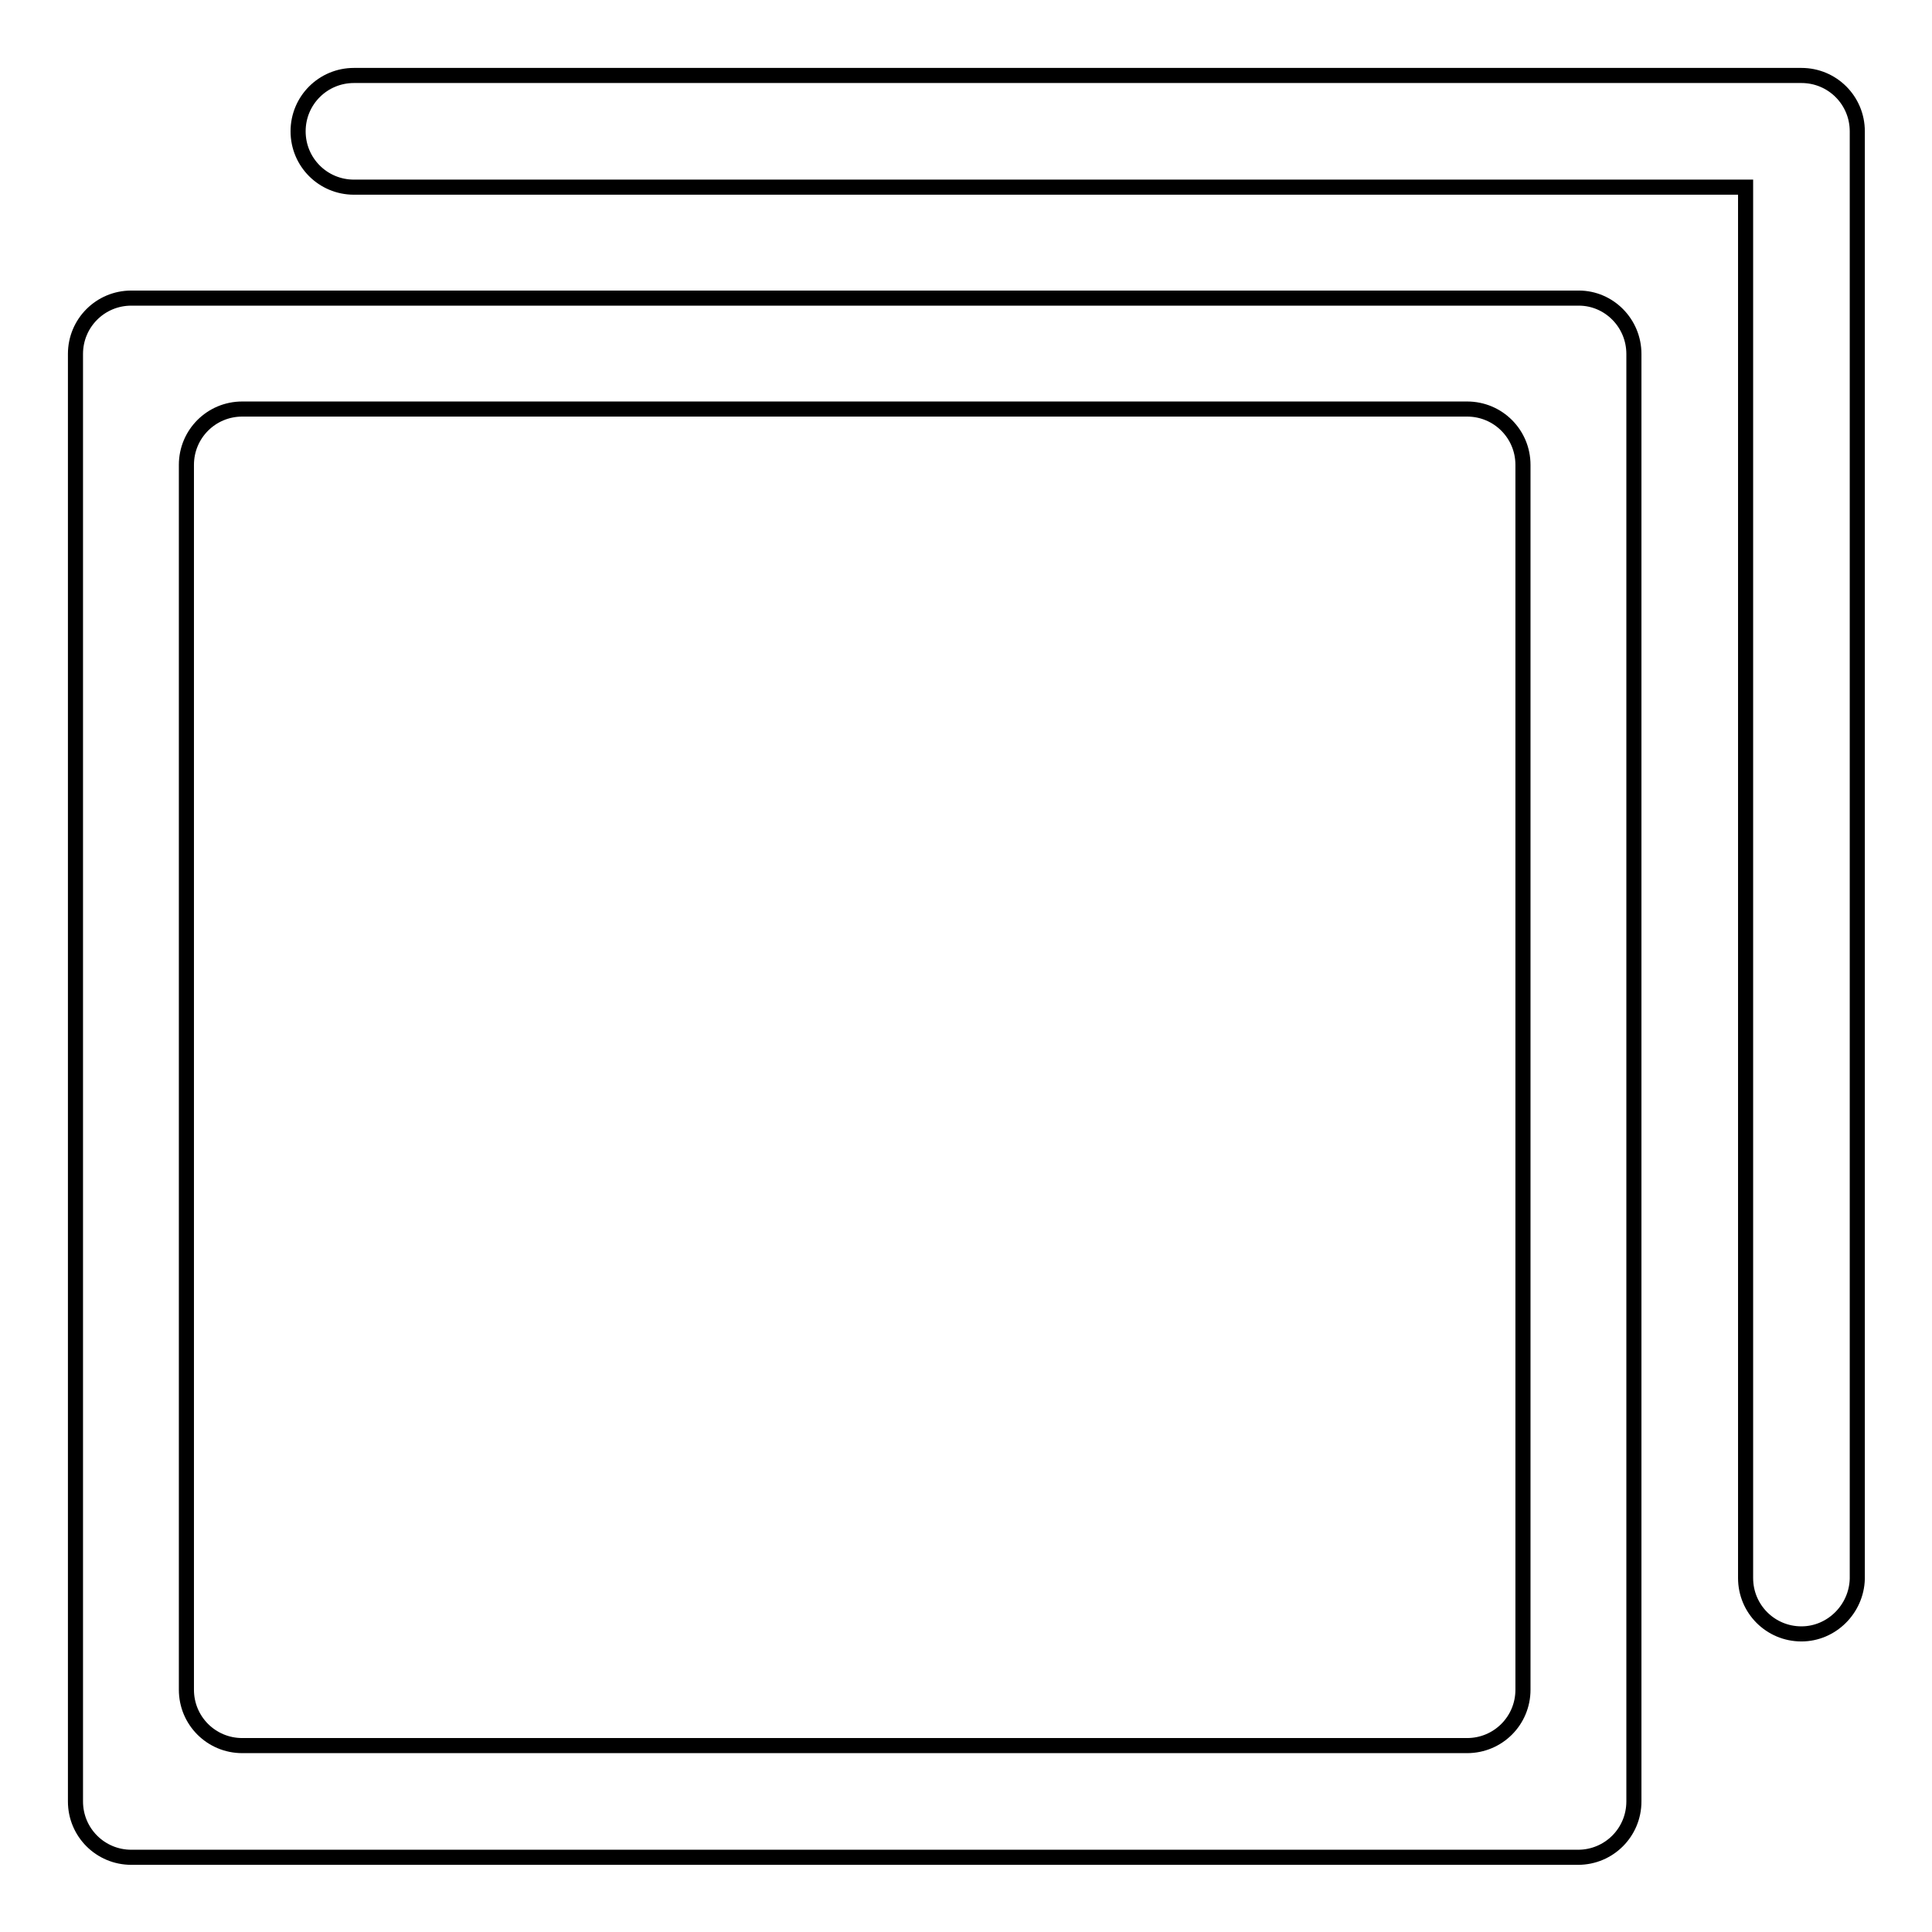
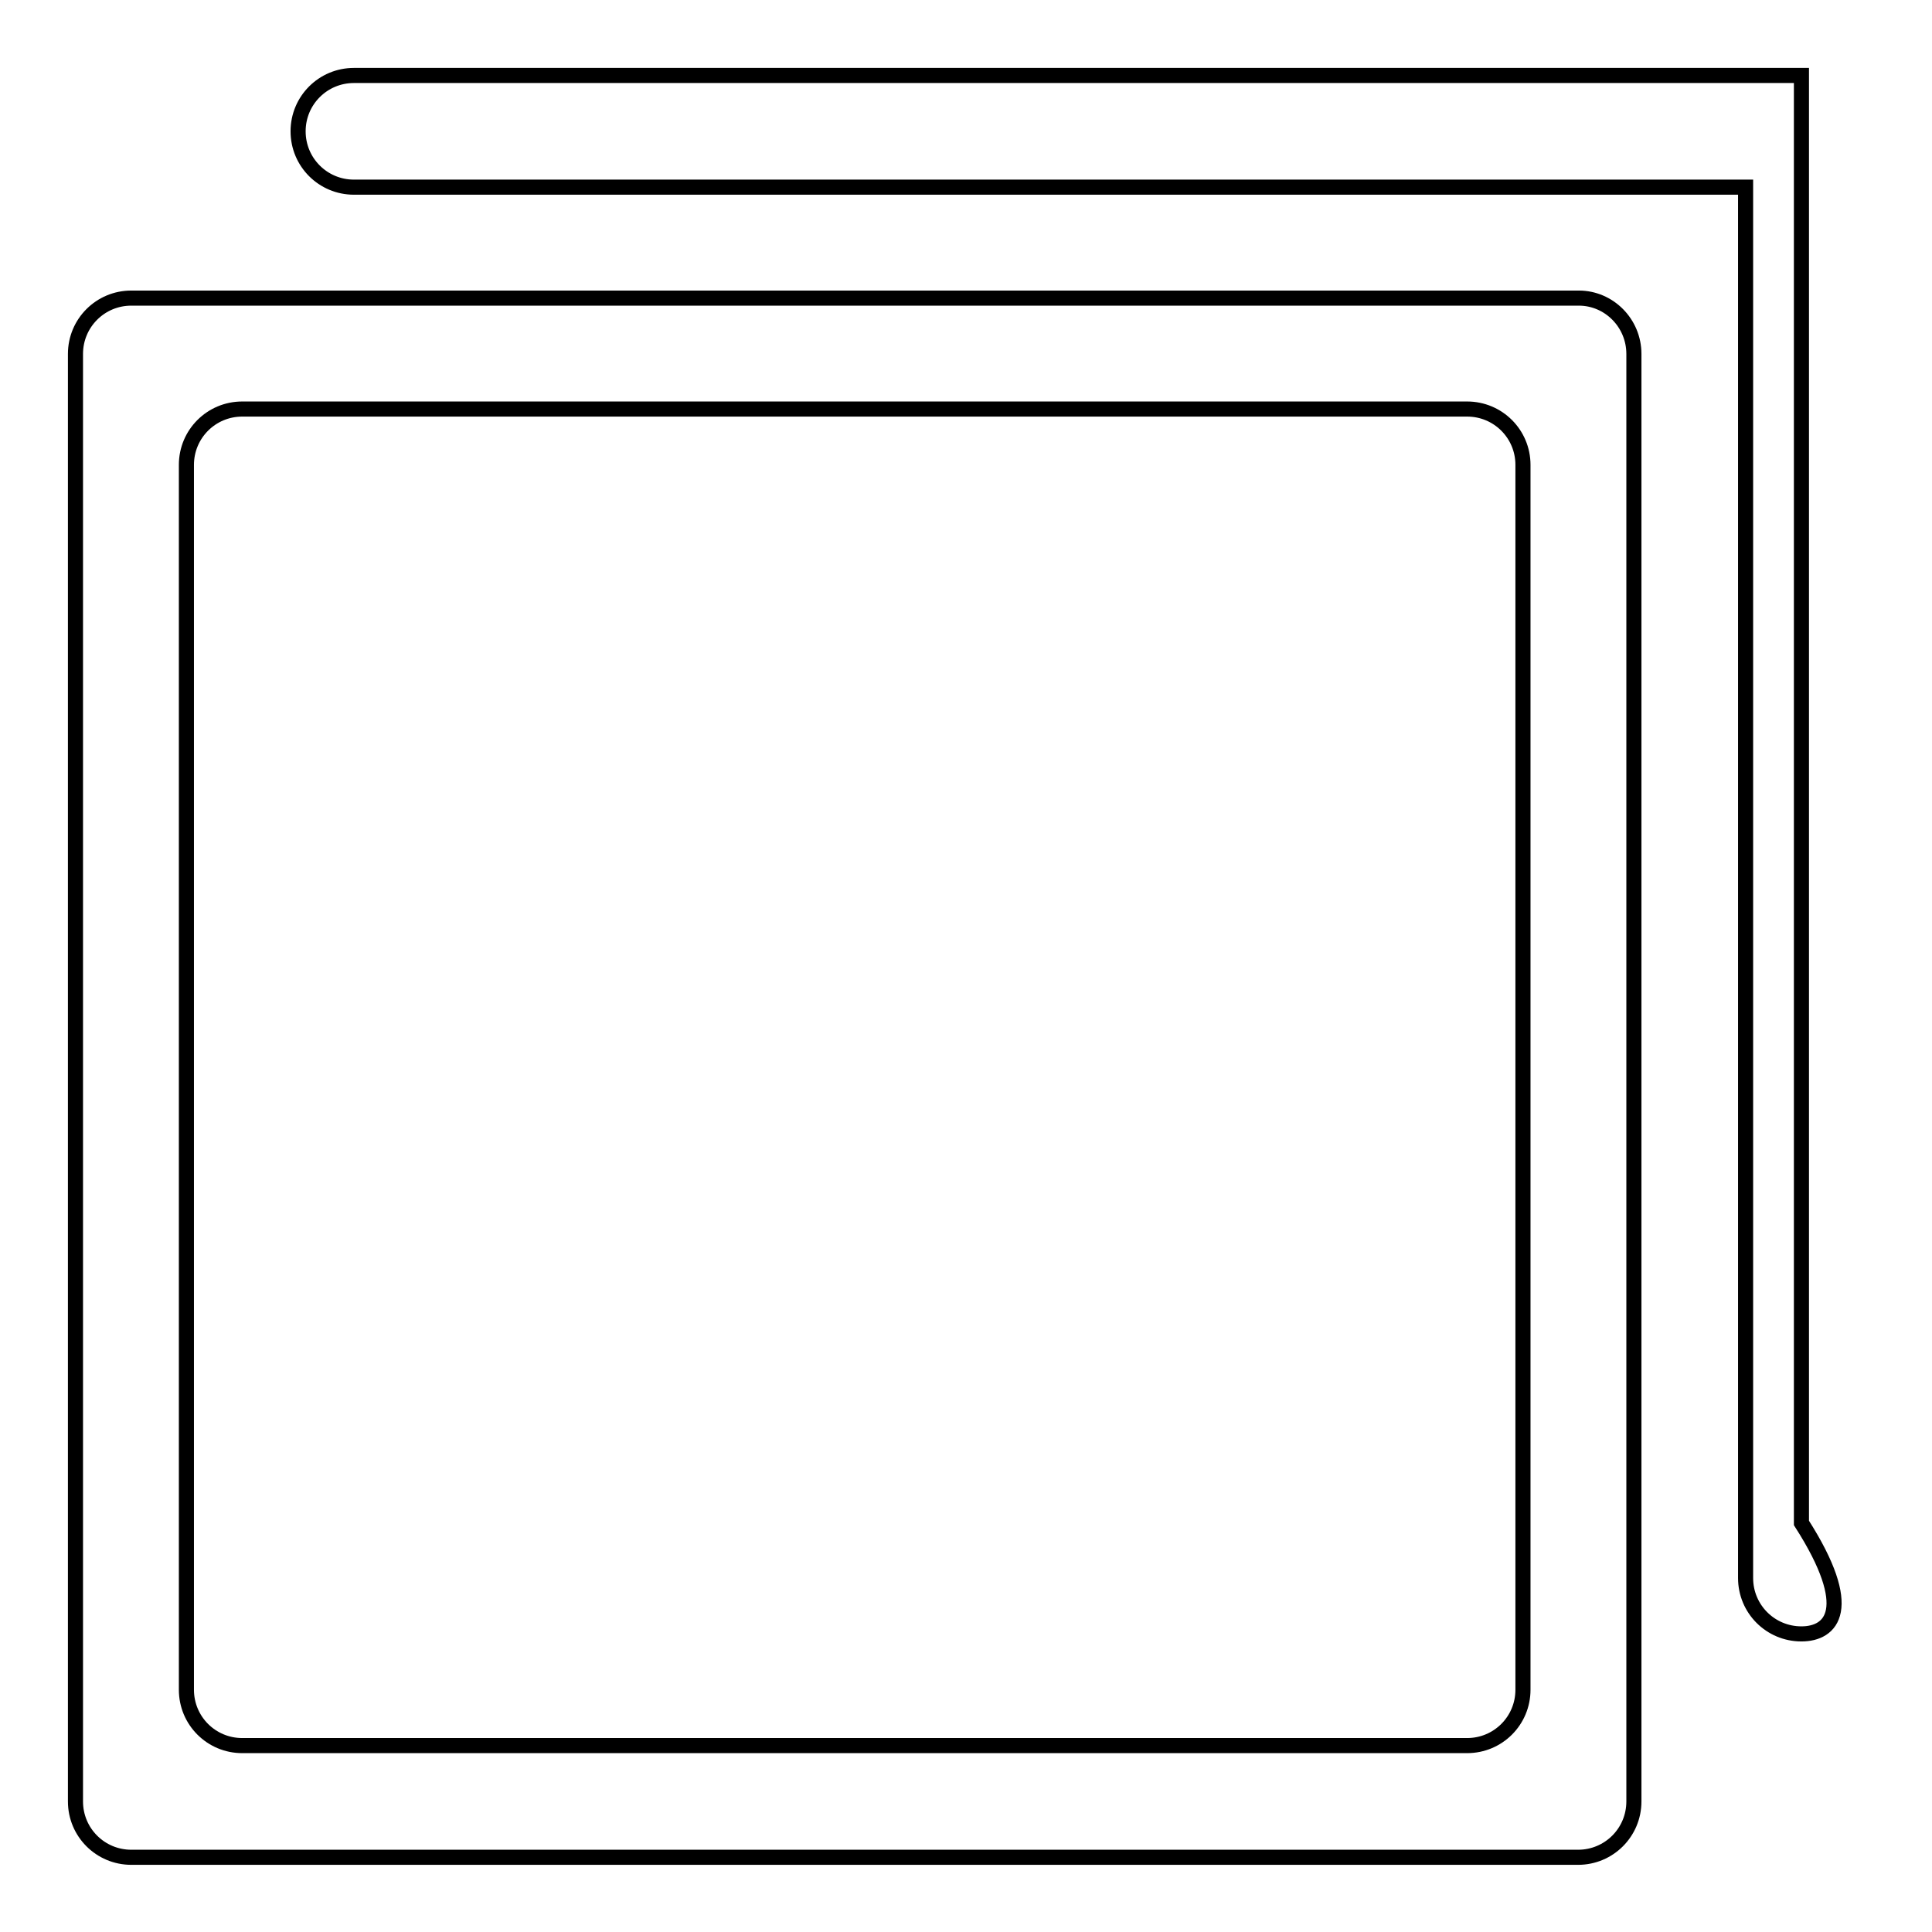
<svg xmlns="http://www.w3.org/2000/svg" version="1.1" x="0px" y="0px" viewBox="0 0 256 256" enable-background="new 0 0 256 256" xml:space="preserve">
  <g>
    <g>
-       <path stroke-width="2" fill-opacity="0" stroke="#000000" d="M238.7,216.5c-4.1,0-7.4-3.3-7.4-7.4V24.8H46.9c-4.1,0-7.4-3.3-7.4-7.4c0-4.1,3.3-7.4,7.4-7.4h191.8c4.1,0,7.4,3.3,7.4,7.4v191.8C246,213.2,242.7,216.5,238.7,216.5z M216.5,46.9v191.8c0,4.1-3.3,7.4-7.4,7.4H17.4c-4.1,0-7.4-3.3-7.4-7.4V46.9c0-4.1,3.3-7.4,7.4-7.4h191.8C213.2,39.5,216.5,42.8,216.5,46.9z M201.8,61.6c0-4.1-3.3-7.4-7.4-7.4H32.1c-4.1,0-7.4,3.3-7.4,7.4v162.3c0,4.1,3.3,7.4,7.4,7.4h162.3c4.1,0,7.4-3.3,7.4-7.4L201.8,61.6L201.8,61.6z" />
+       <path stroke-width="2" fill-opacity="0" stroke="#000000" d="M238.7,216.5c-4.1,0-7.4-3.3-7.4-7.4V24.8H46.9c-4.1,0-7.4-3.3-7.4-7.4c0-4.1,3.3-7.4,7.4-7.4h191.8v191.8C246,213.2,242.7,216.5,238.7,216.5z M216.5,46.9v191.8c0,4.1-3.3,7.4-7.4,7.4H17.4c-4.1,0-7.4-3.3-7.4-7.4V46.9c0-4.1,3.3-7.4,7.4-7.4h191.8C213.2,39.5,216.5,42.8,216.5,46.9z M201.8,61.6c0-4.1-3.3-7.4-7.4-7.4H32.1c-4.1,0-7.4,3.3-7.4,7.4v162.3c0,4.1,3.3,7.4,7.4,7.4h162.3c4.1,0,7.4-3.3,7.4-7.4L201.8,61.6L201.8,61.6z" />
    </g>
  </g>
</svg>